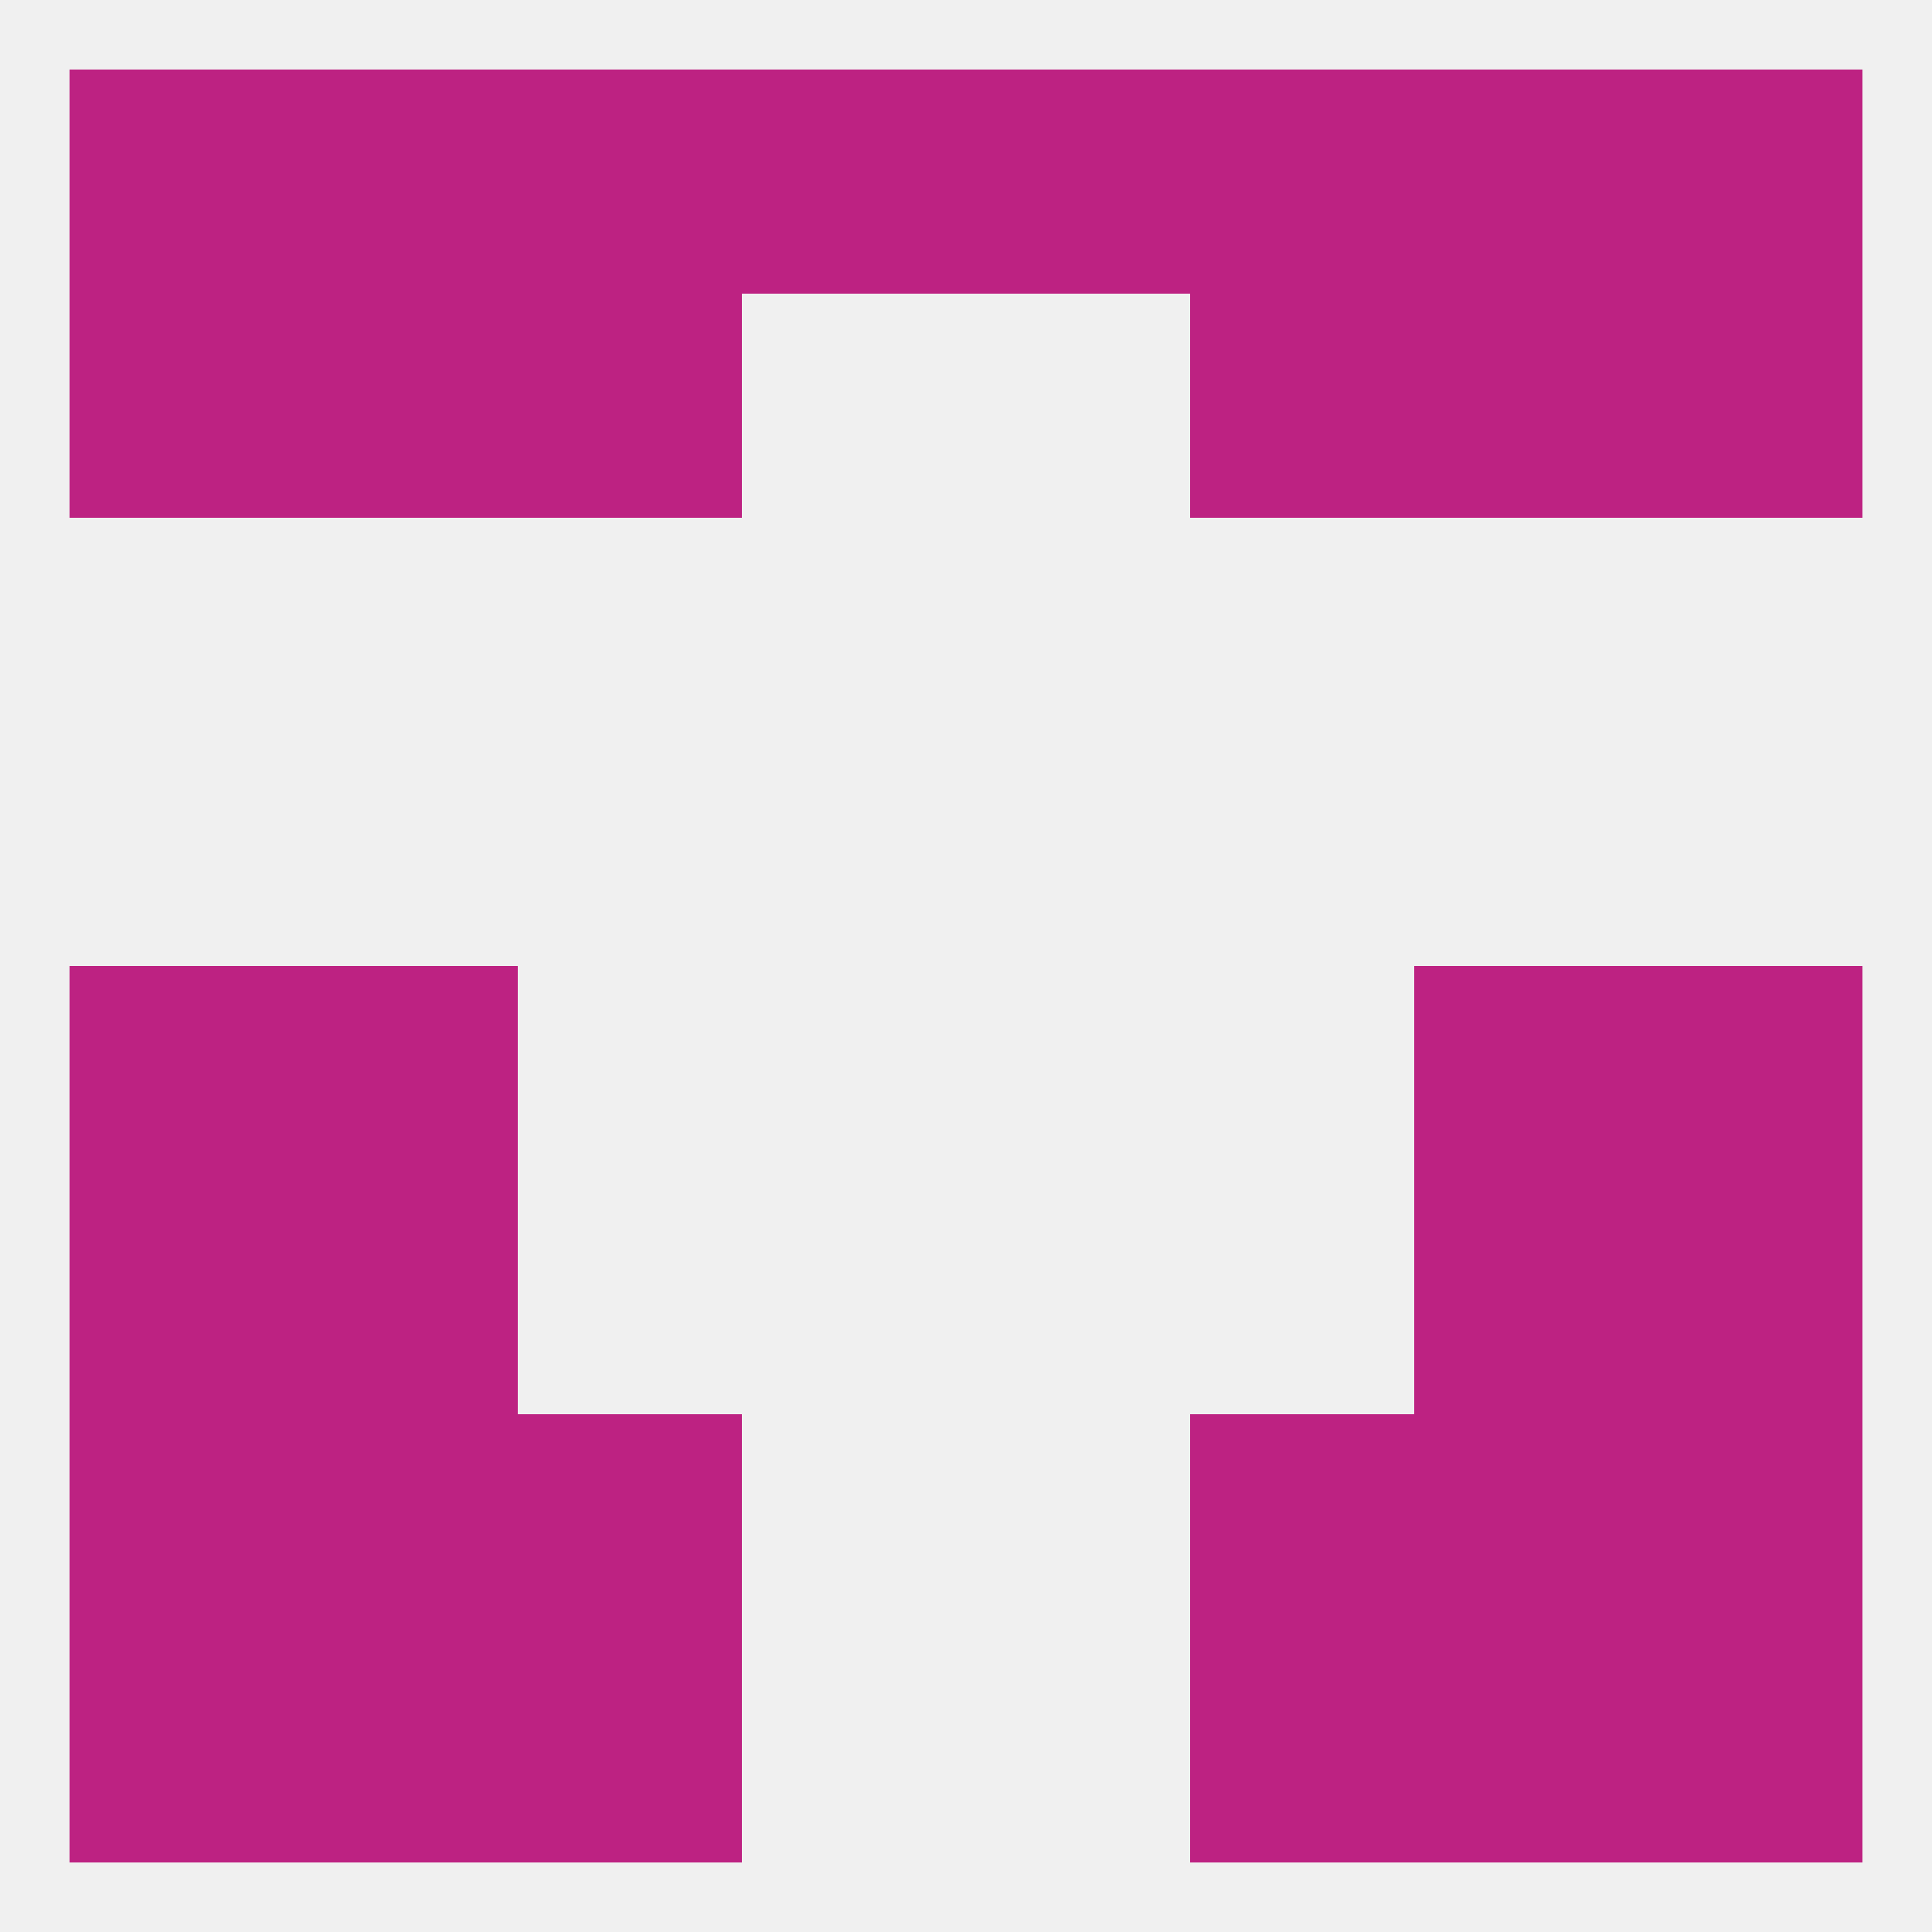
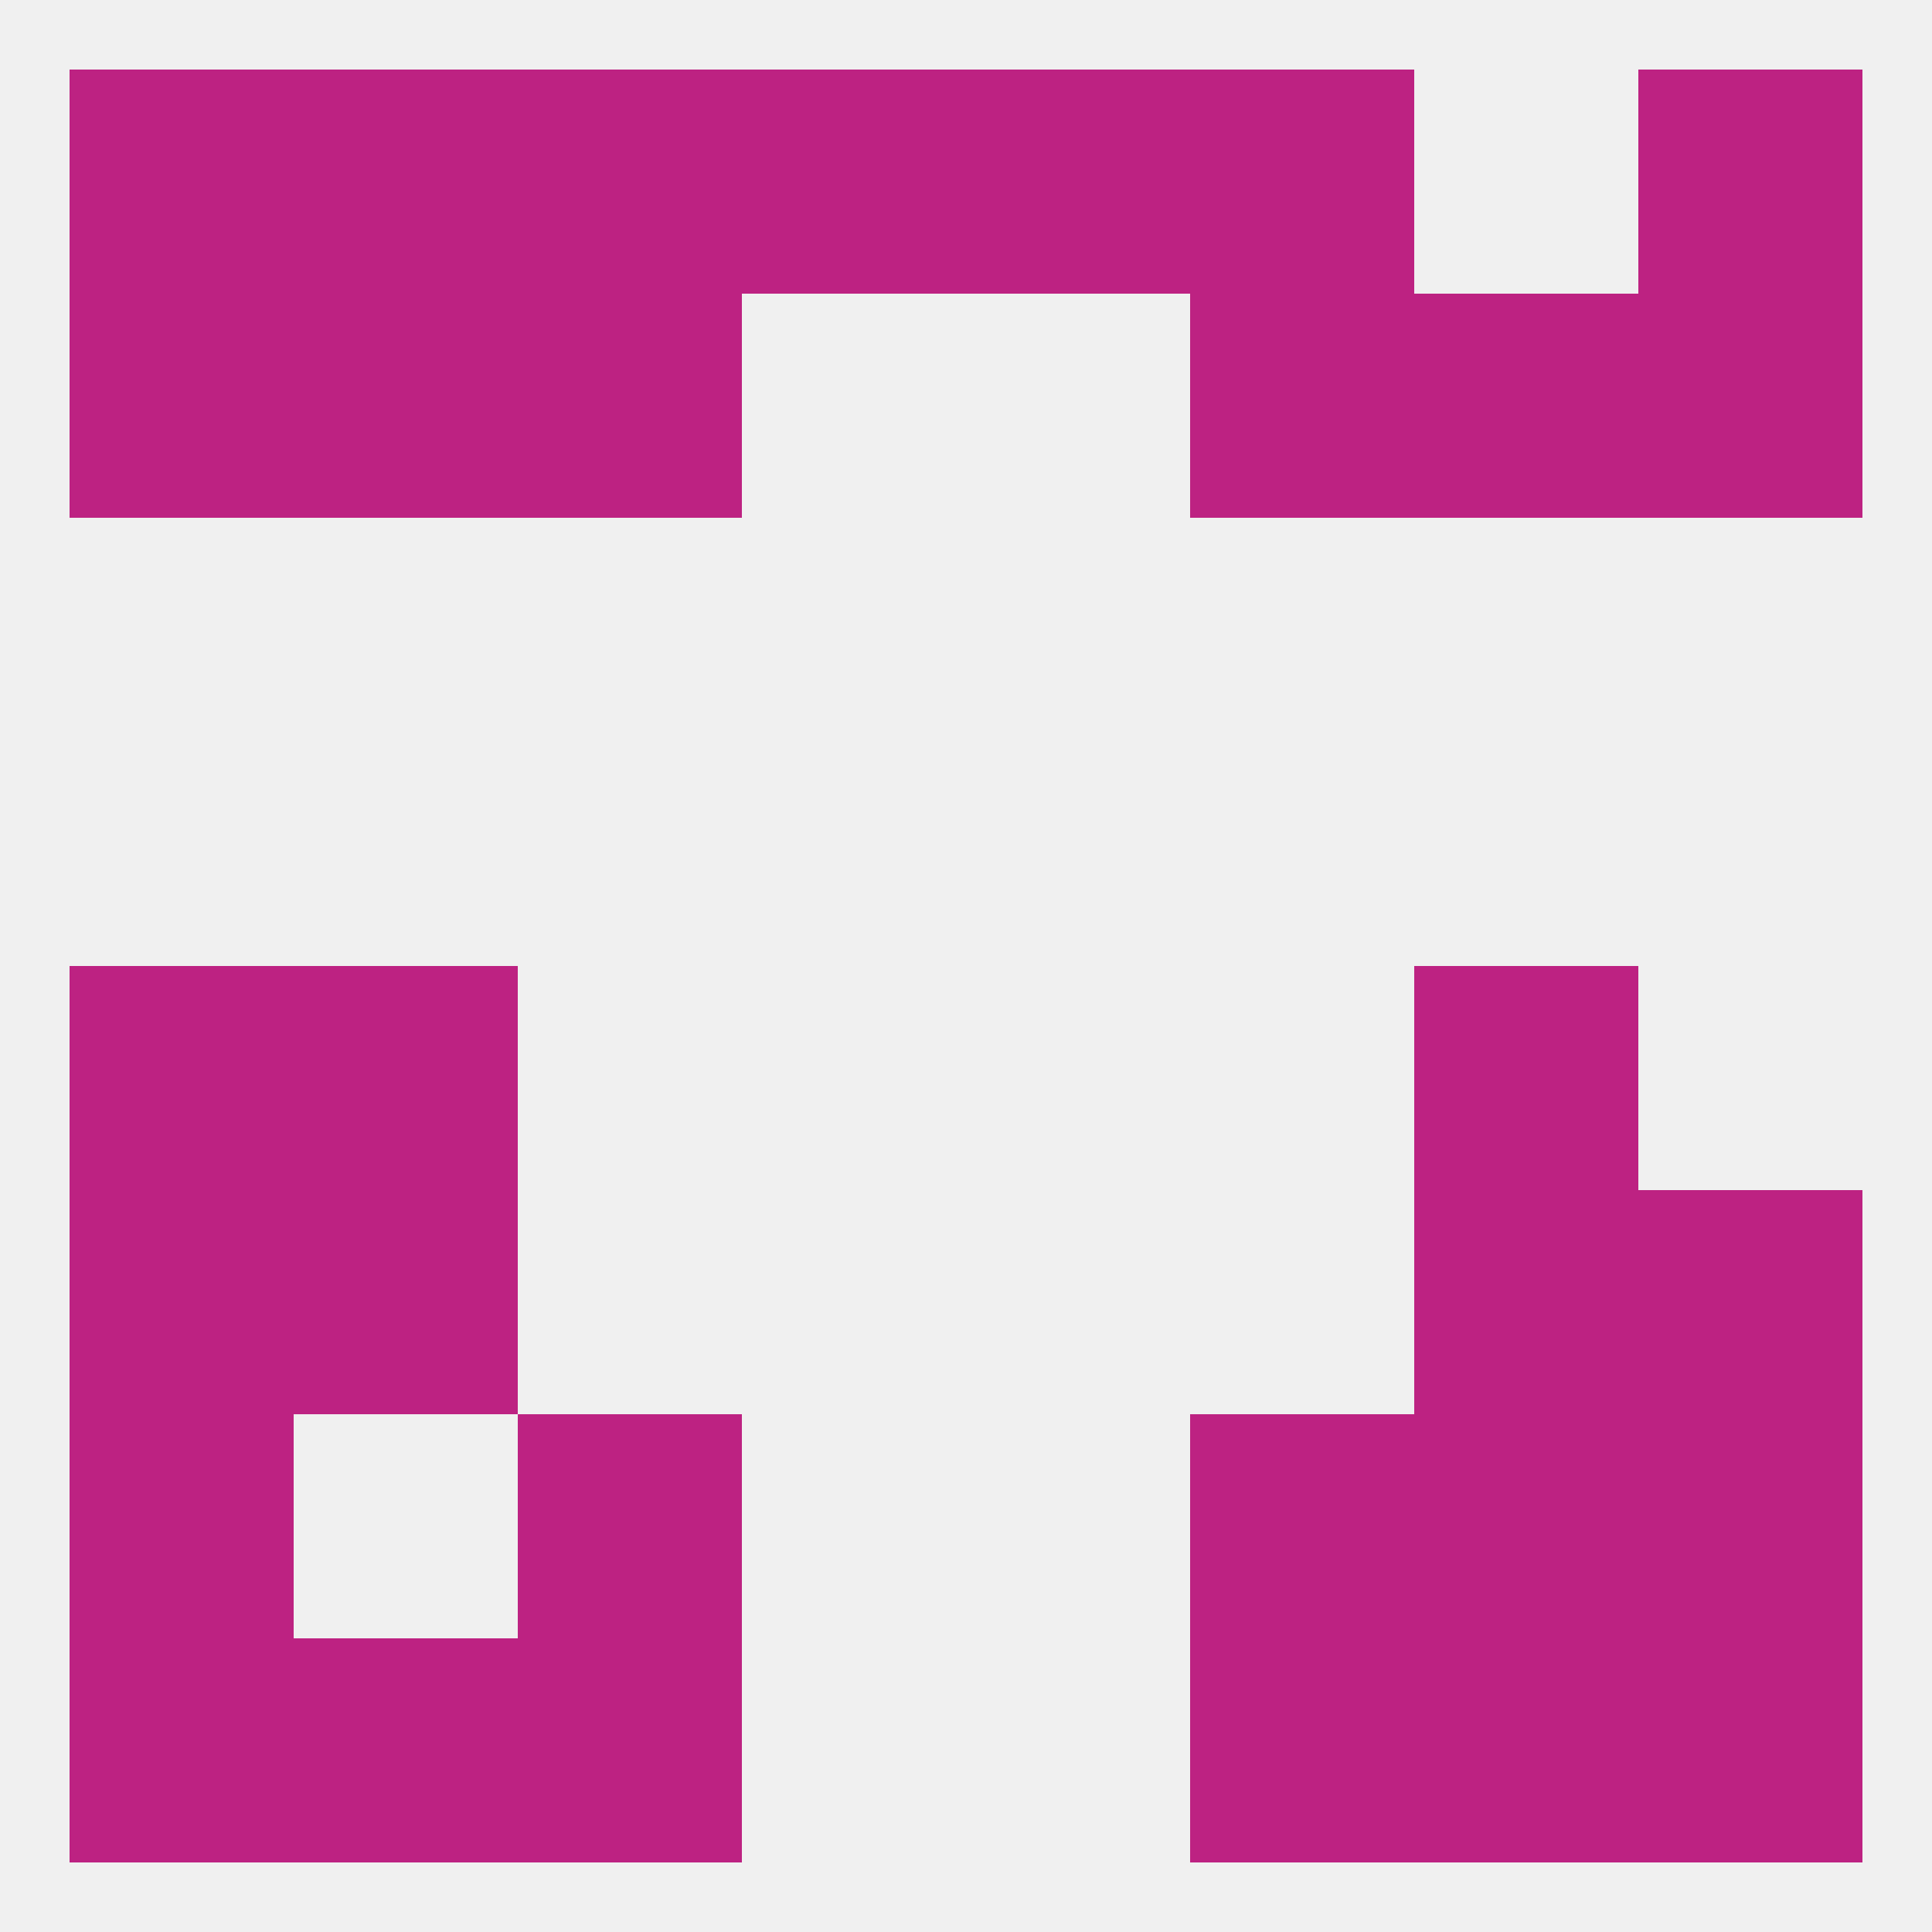
<svg xmlns="http://www.w3.org/2000/svg" version="1.1" baseprofile="full" width="250" height="250" viewBox="0 0 250 250">
  <rect width="100%" height="100%" fill="rgba(240,240,240,255)" />
  <rect x="9" y="125" width="29" height="29" fill="rgba(189,34,130,255)" />
-   <rect x="212" y="125" width="29" height="29" fill="rgba(189,34,130,255)" />
  <rect x="38" y="125" width="29" height="29" fill="rgba(189,34,130,255)" />
  <rect x="183" y="125" width="29" height="29" fill="rgba(189,34,130,255)" />
  <rect x="212" y="154" width="29" height="29" fill="rgba(189,34,130,255)" />
  <rect x="38" y="154" width="29" height="29" fill="rgba(189,34,130,255)" />
  <rect x="183" y="154" width="29" height="29" fill="rgba(189,34,130,255)" />
  <rect x="9" y="154" width="29" height="29" fill="rgba(189,34,130,255)" />
-   <rect x="38" y="183" width="29" height="29" fill="rgba(189,34,130,255)" />
  <rect x="183" y="183" width="29" height="29" fill="rgba(189,34,130,255)" />
  <rect x="9" y="183" width="29" height="29" fill="rgba(189,34,130,255)" />
  <rect x="212" y="183" width="29" height="29" fill="rgba(189,34,130,255)" />
  <rect x="67" y="183" width="29" height="29" fill="rgba(189,34,130,255)" />
  <rect x="154" y="183" width="29" height="29" fill="rgba(189,34,130,255)" />
  <rect x="154" y="212" width="29" height="29" fill="rgba(189,34,130,255)" />
  <rect x="38" y="212" width="29" height="29" fill="rgba(189,34,130,255)" />
  <rect x="183" y="212" width="29" height="29" fill="rgba(189,34,130,255)" />
  <rect x="9" y="212" width="29" height="29" fill="rgba(189,34,130,255)" />
  <rect x="212" y="212" width="29" height="29" fill="rgba(189,34,130,255)" />
  <rect x="67" y="212" width="29" height="29" fill="rgba(189,34,130,255)" />
  <rect x="96" y="9" width="29" height="29" fill="rgba(189,34,130,255)" />
  <rect x="9" y="9" width="29" height="29" fill="rgba(189,34,130,255)" />
  <rect x="212" y="9" width="29" height="29" fill="rgba(189,34,130,255)" />
  <rect x="38" y="9" width="29" height="29" fill="rgba(189,34,130,255)" />
-   <rect x="183" y="9" width="29" height="29" fill="rgba(189,34,130,255)" />
  <rect x="125" y="9" width="29" height="29" fill="rgba(189,34,130,255)" />
  <rect x="67" y="9" width="29" height="29" fill="rgba(189,34,130,255)" />
  <rect x="154" y="9" width="29" height="29" fill="rgba(189,34,130,255)" />
  <rect x="38" y="38" width="29" height="29" fill="rgba(189,34,130,255)" />
  <rect x="183" y="38" width="29" height="29" fill="rgba(189,34,130,255)" />
  <rect x="67" y="38" width="29" height="29" fill="rgba(189,34,130,255)" />
  <rect x="154" y="38" width="29" height="29" fill="rgba(189,34,130,255)" />
  <rect x="9" y="38" width="29" height="29" fill="rgba(189,34,130,255)" />
  <rect x="212" y="38" width="29" height="29" fill="rgba(189,34,130,255)" />
</svg>